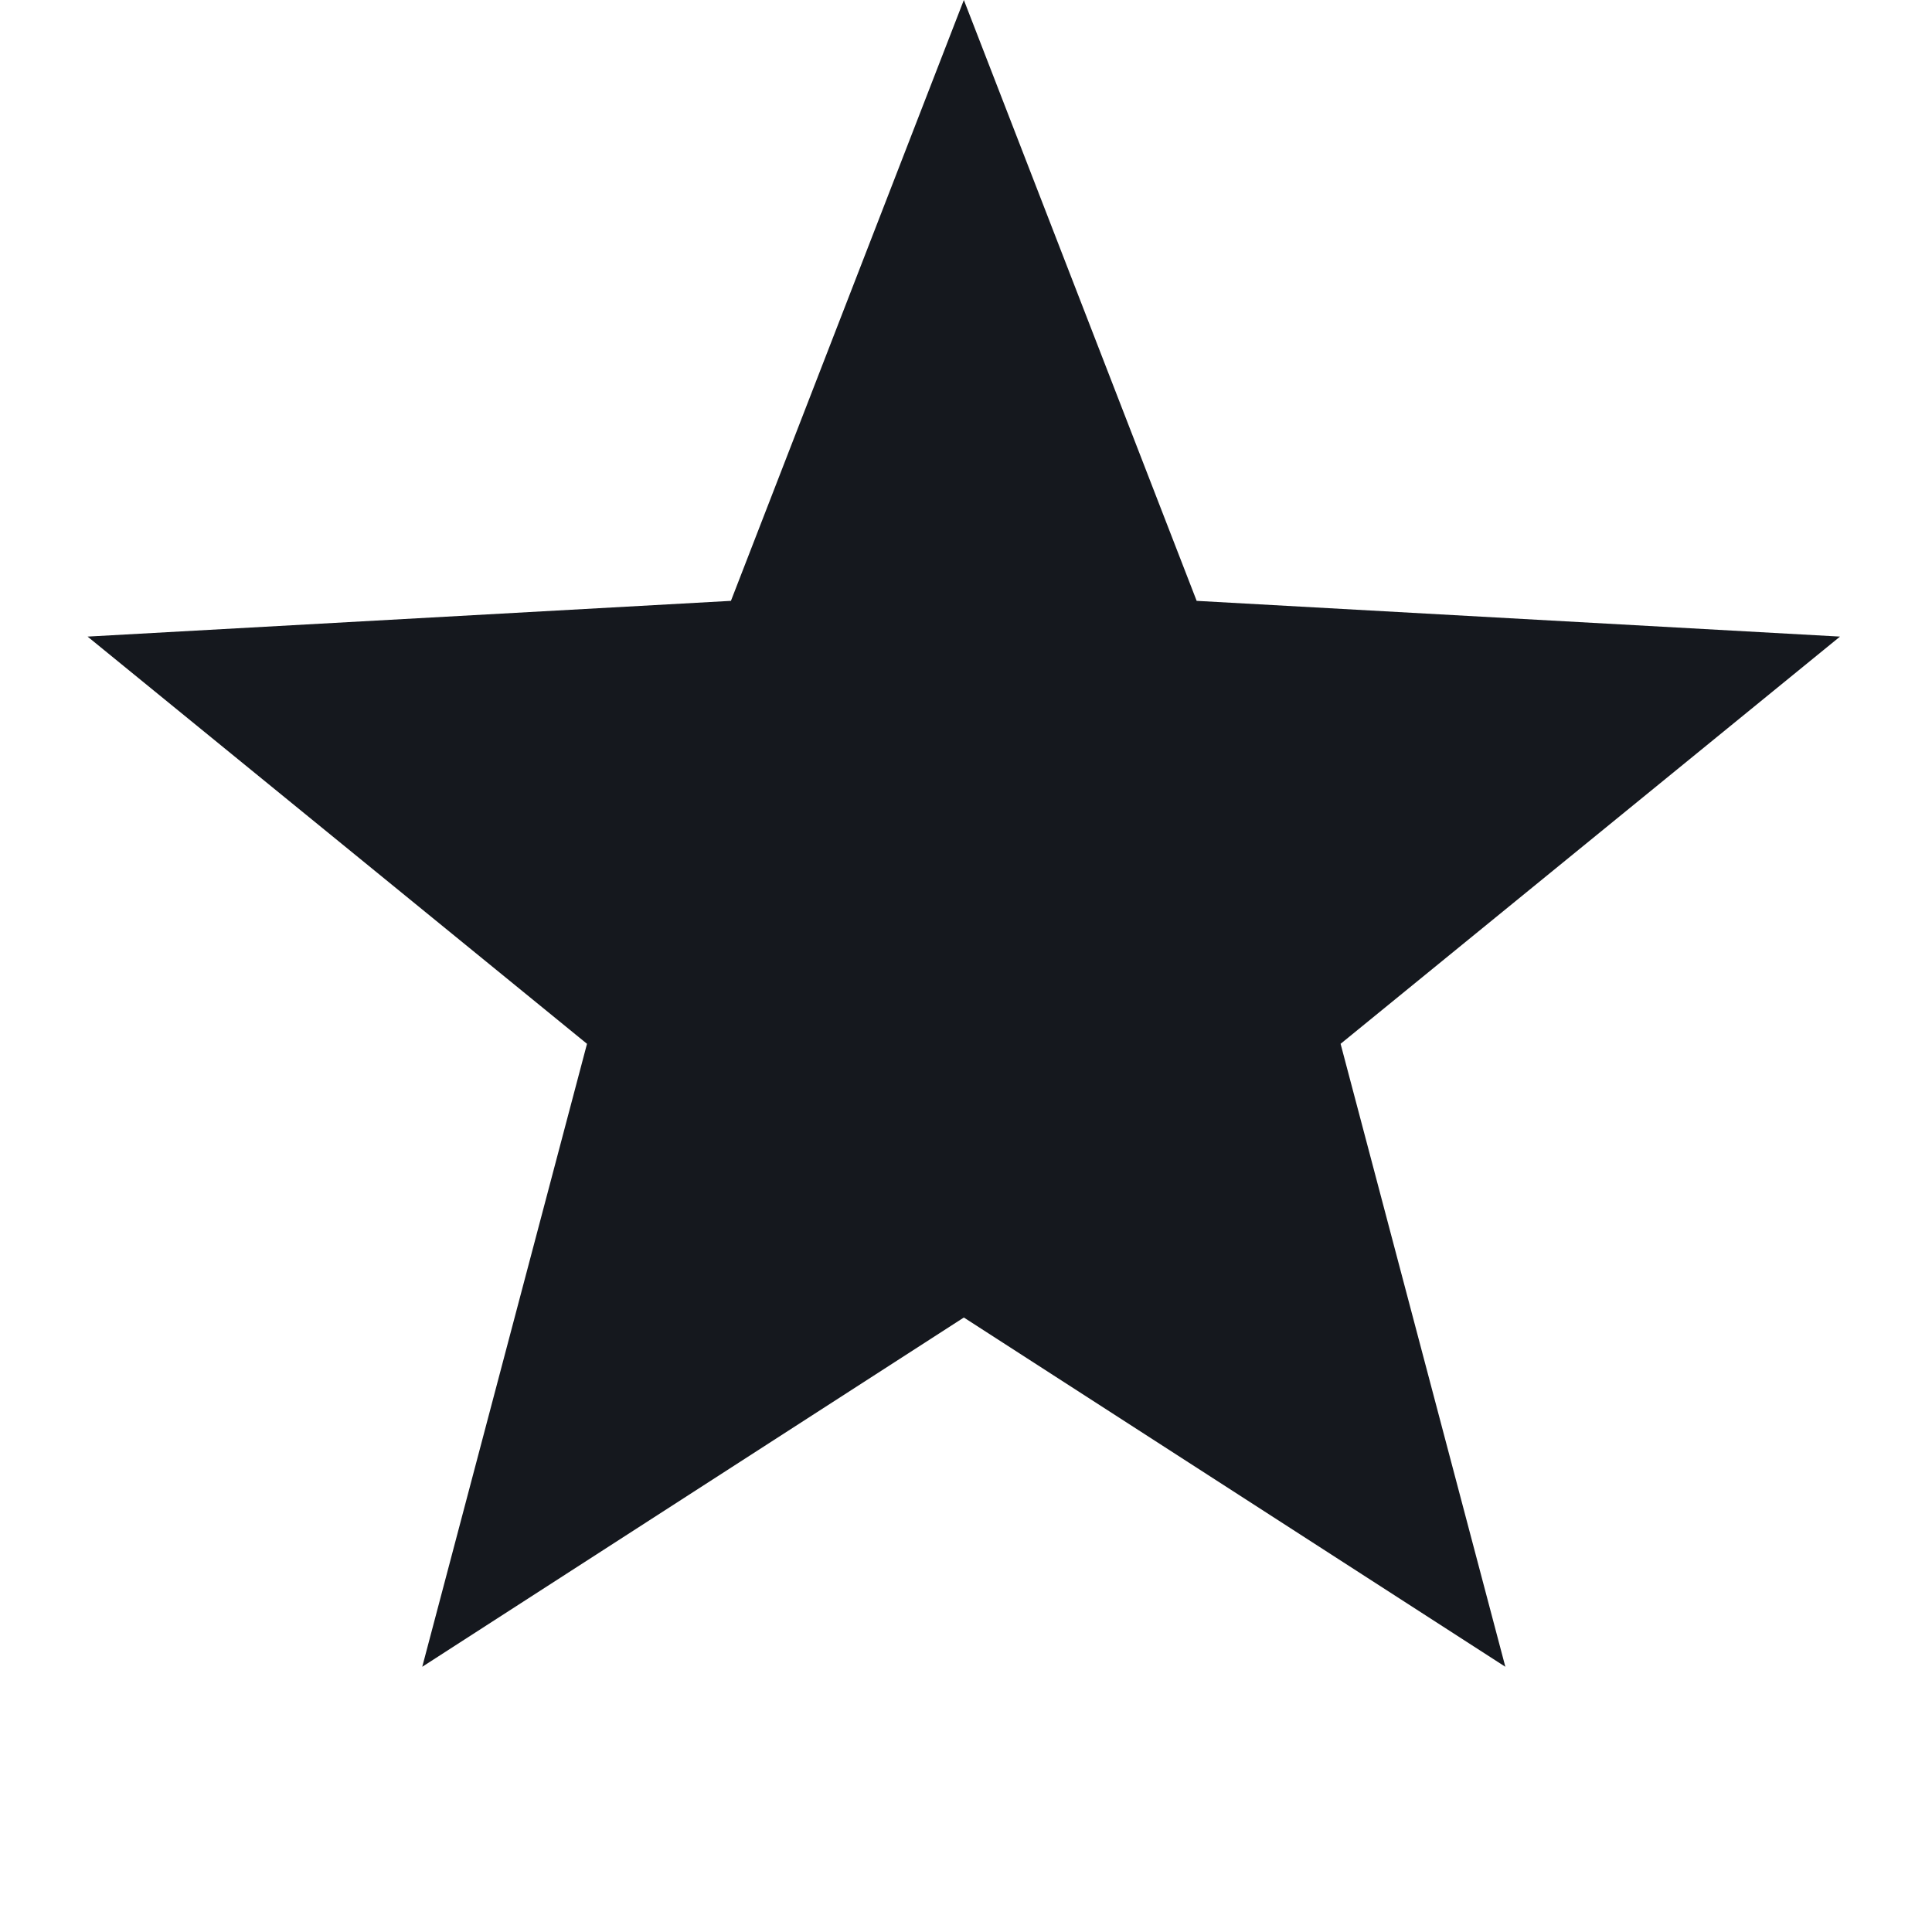
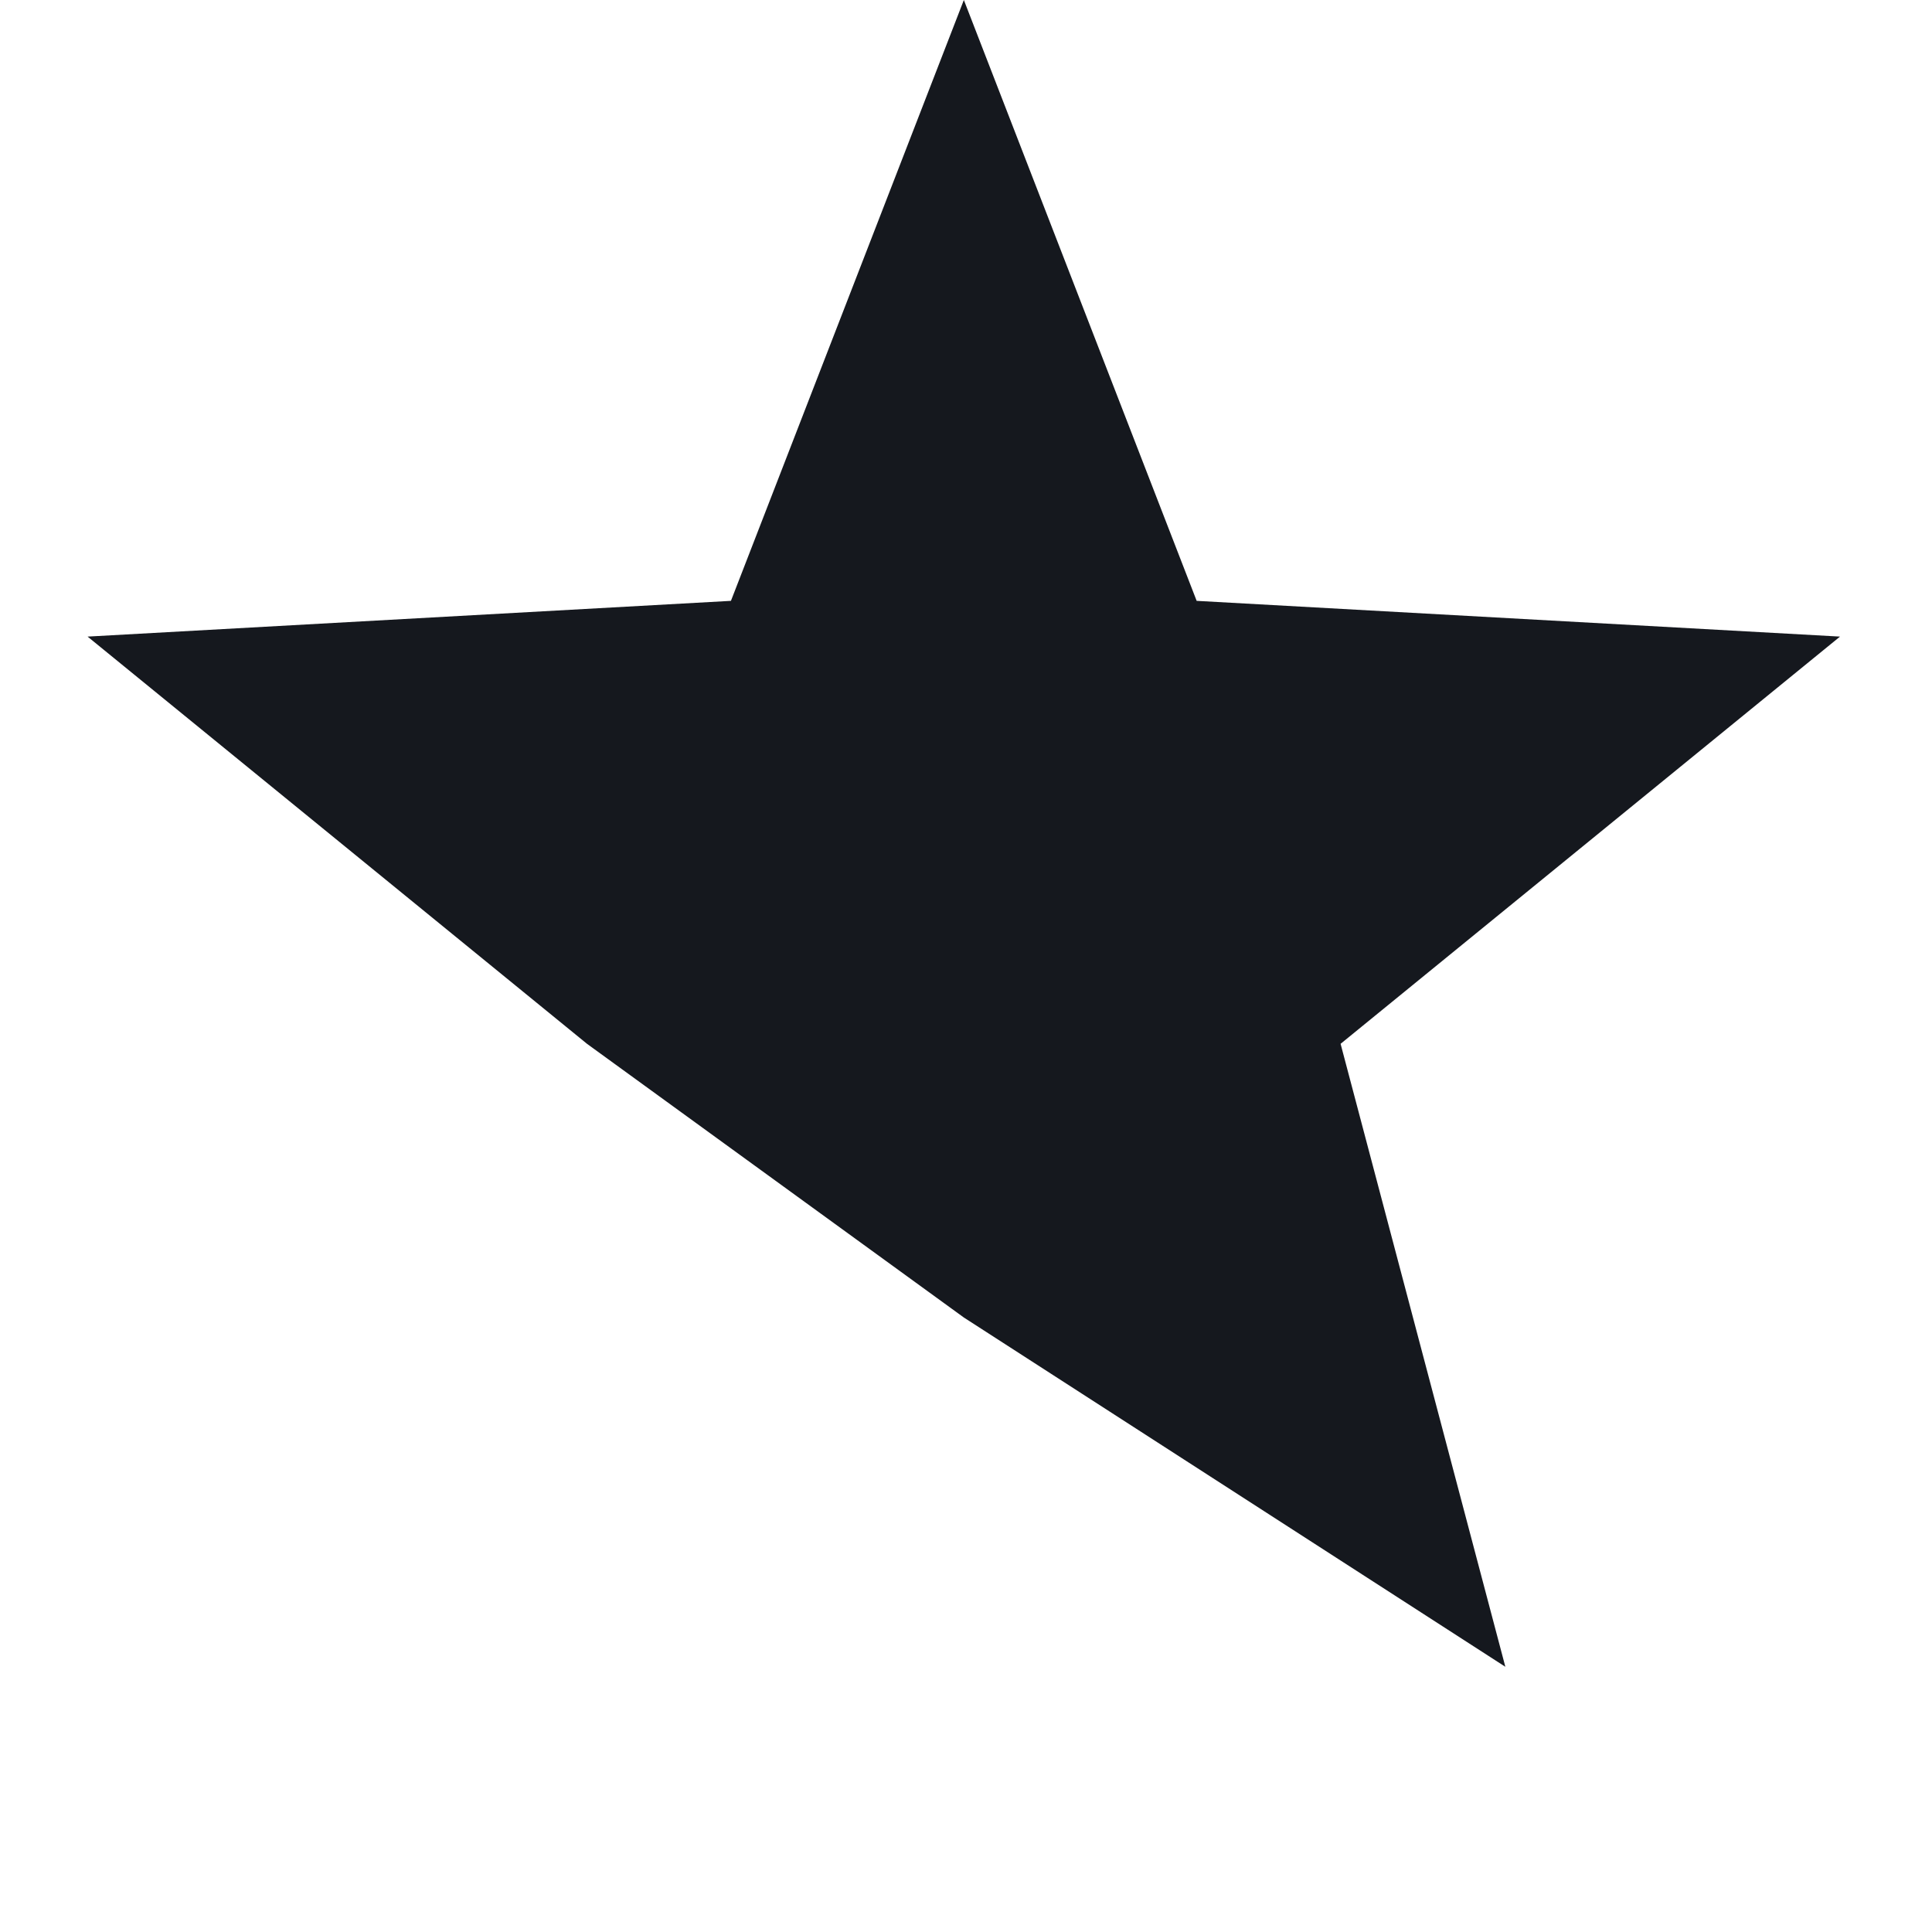
<svg xmlns="http://www.w3.org/2000/svg" width="18" height="18" viewBox="0 0 18 18" fill="none">
-   <path d="M8.98 0L11.149 5.598L17.143 5.931L12.49 9.725L14.025 15.529L8.98 12.275L3.934 15.529L5.469 9.725L0.816 5.931L6.81 5.598L8.98 0Z" fill="#15181E" />
+   <path d="M8.98 0L11.149 5.598L17.143 5.931L12.49 9.725L14.025 15.529L8.98 12.275L5.469 9.725L0.816 5.931L6.81 5.598L8.98 0Z" fill="#15181E" />
</svg>